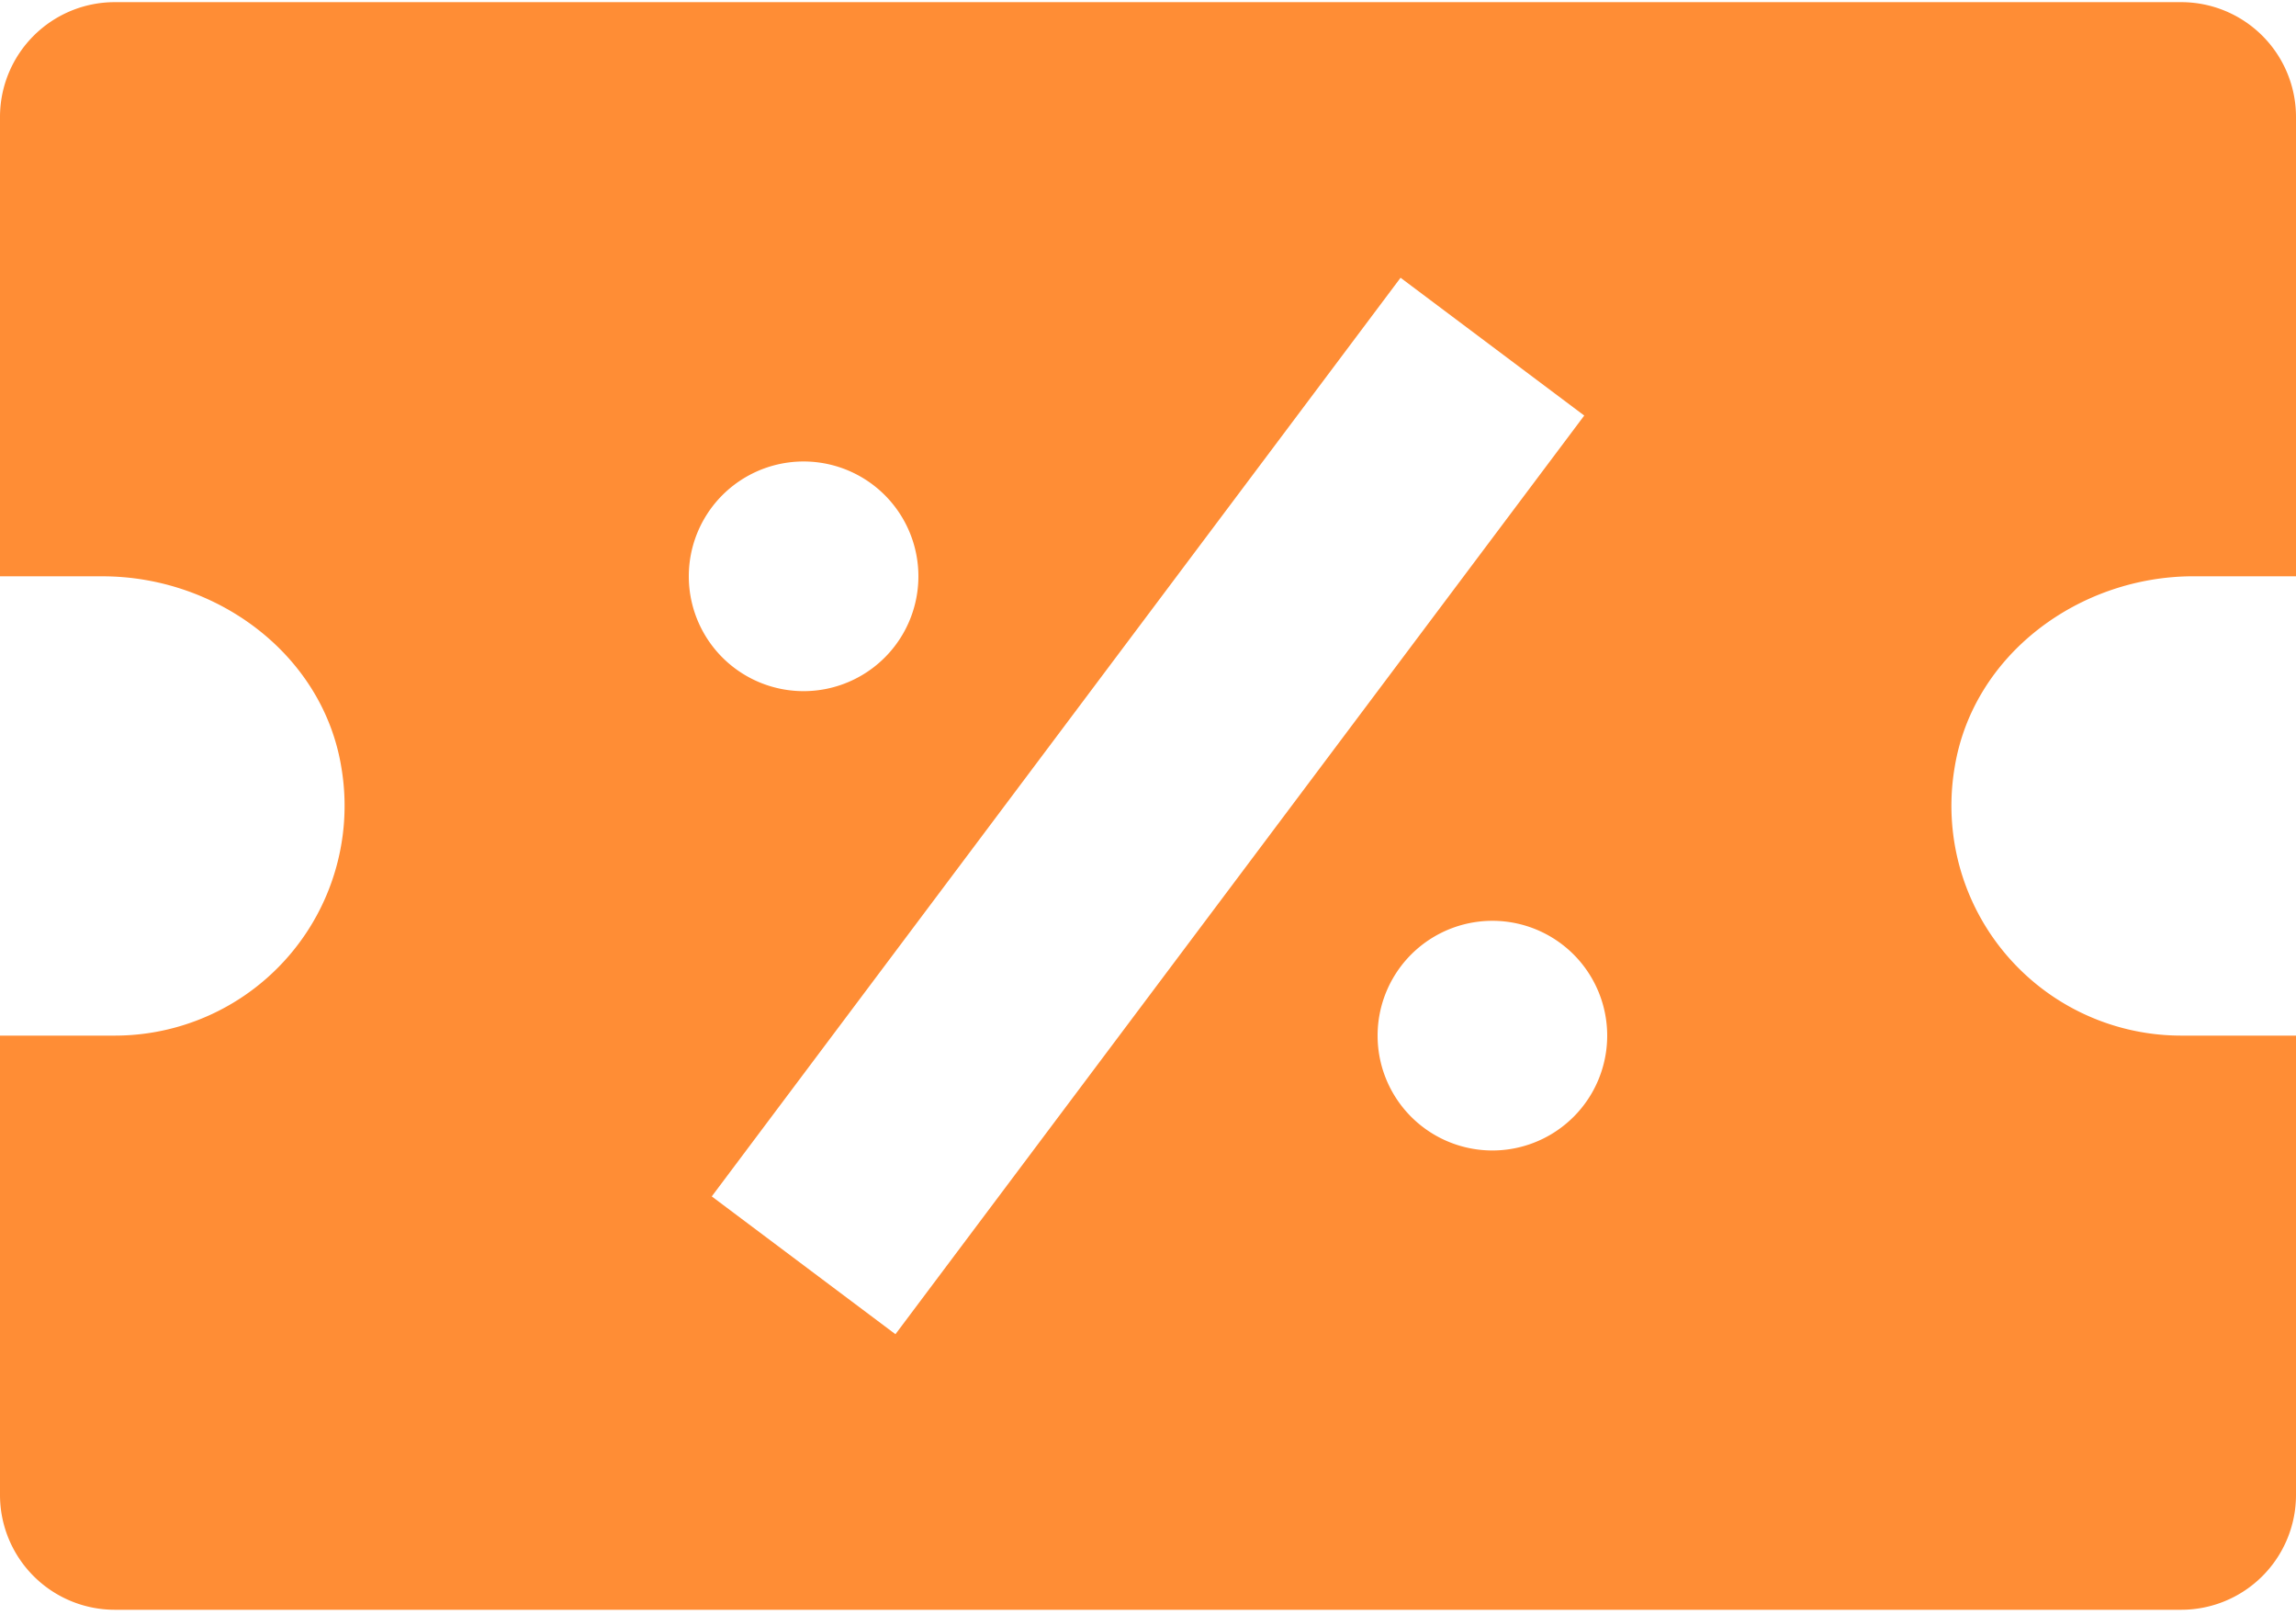
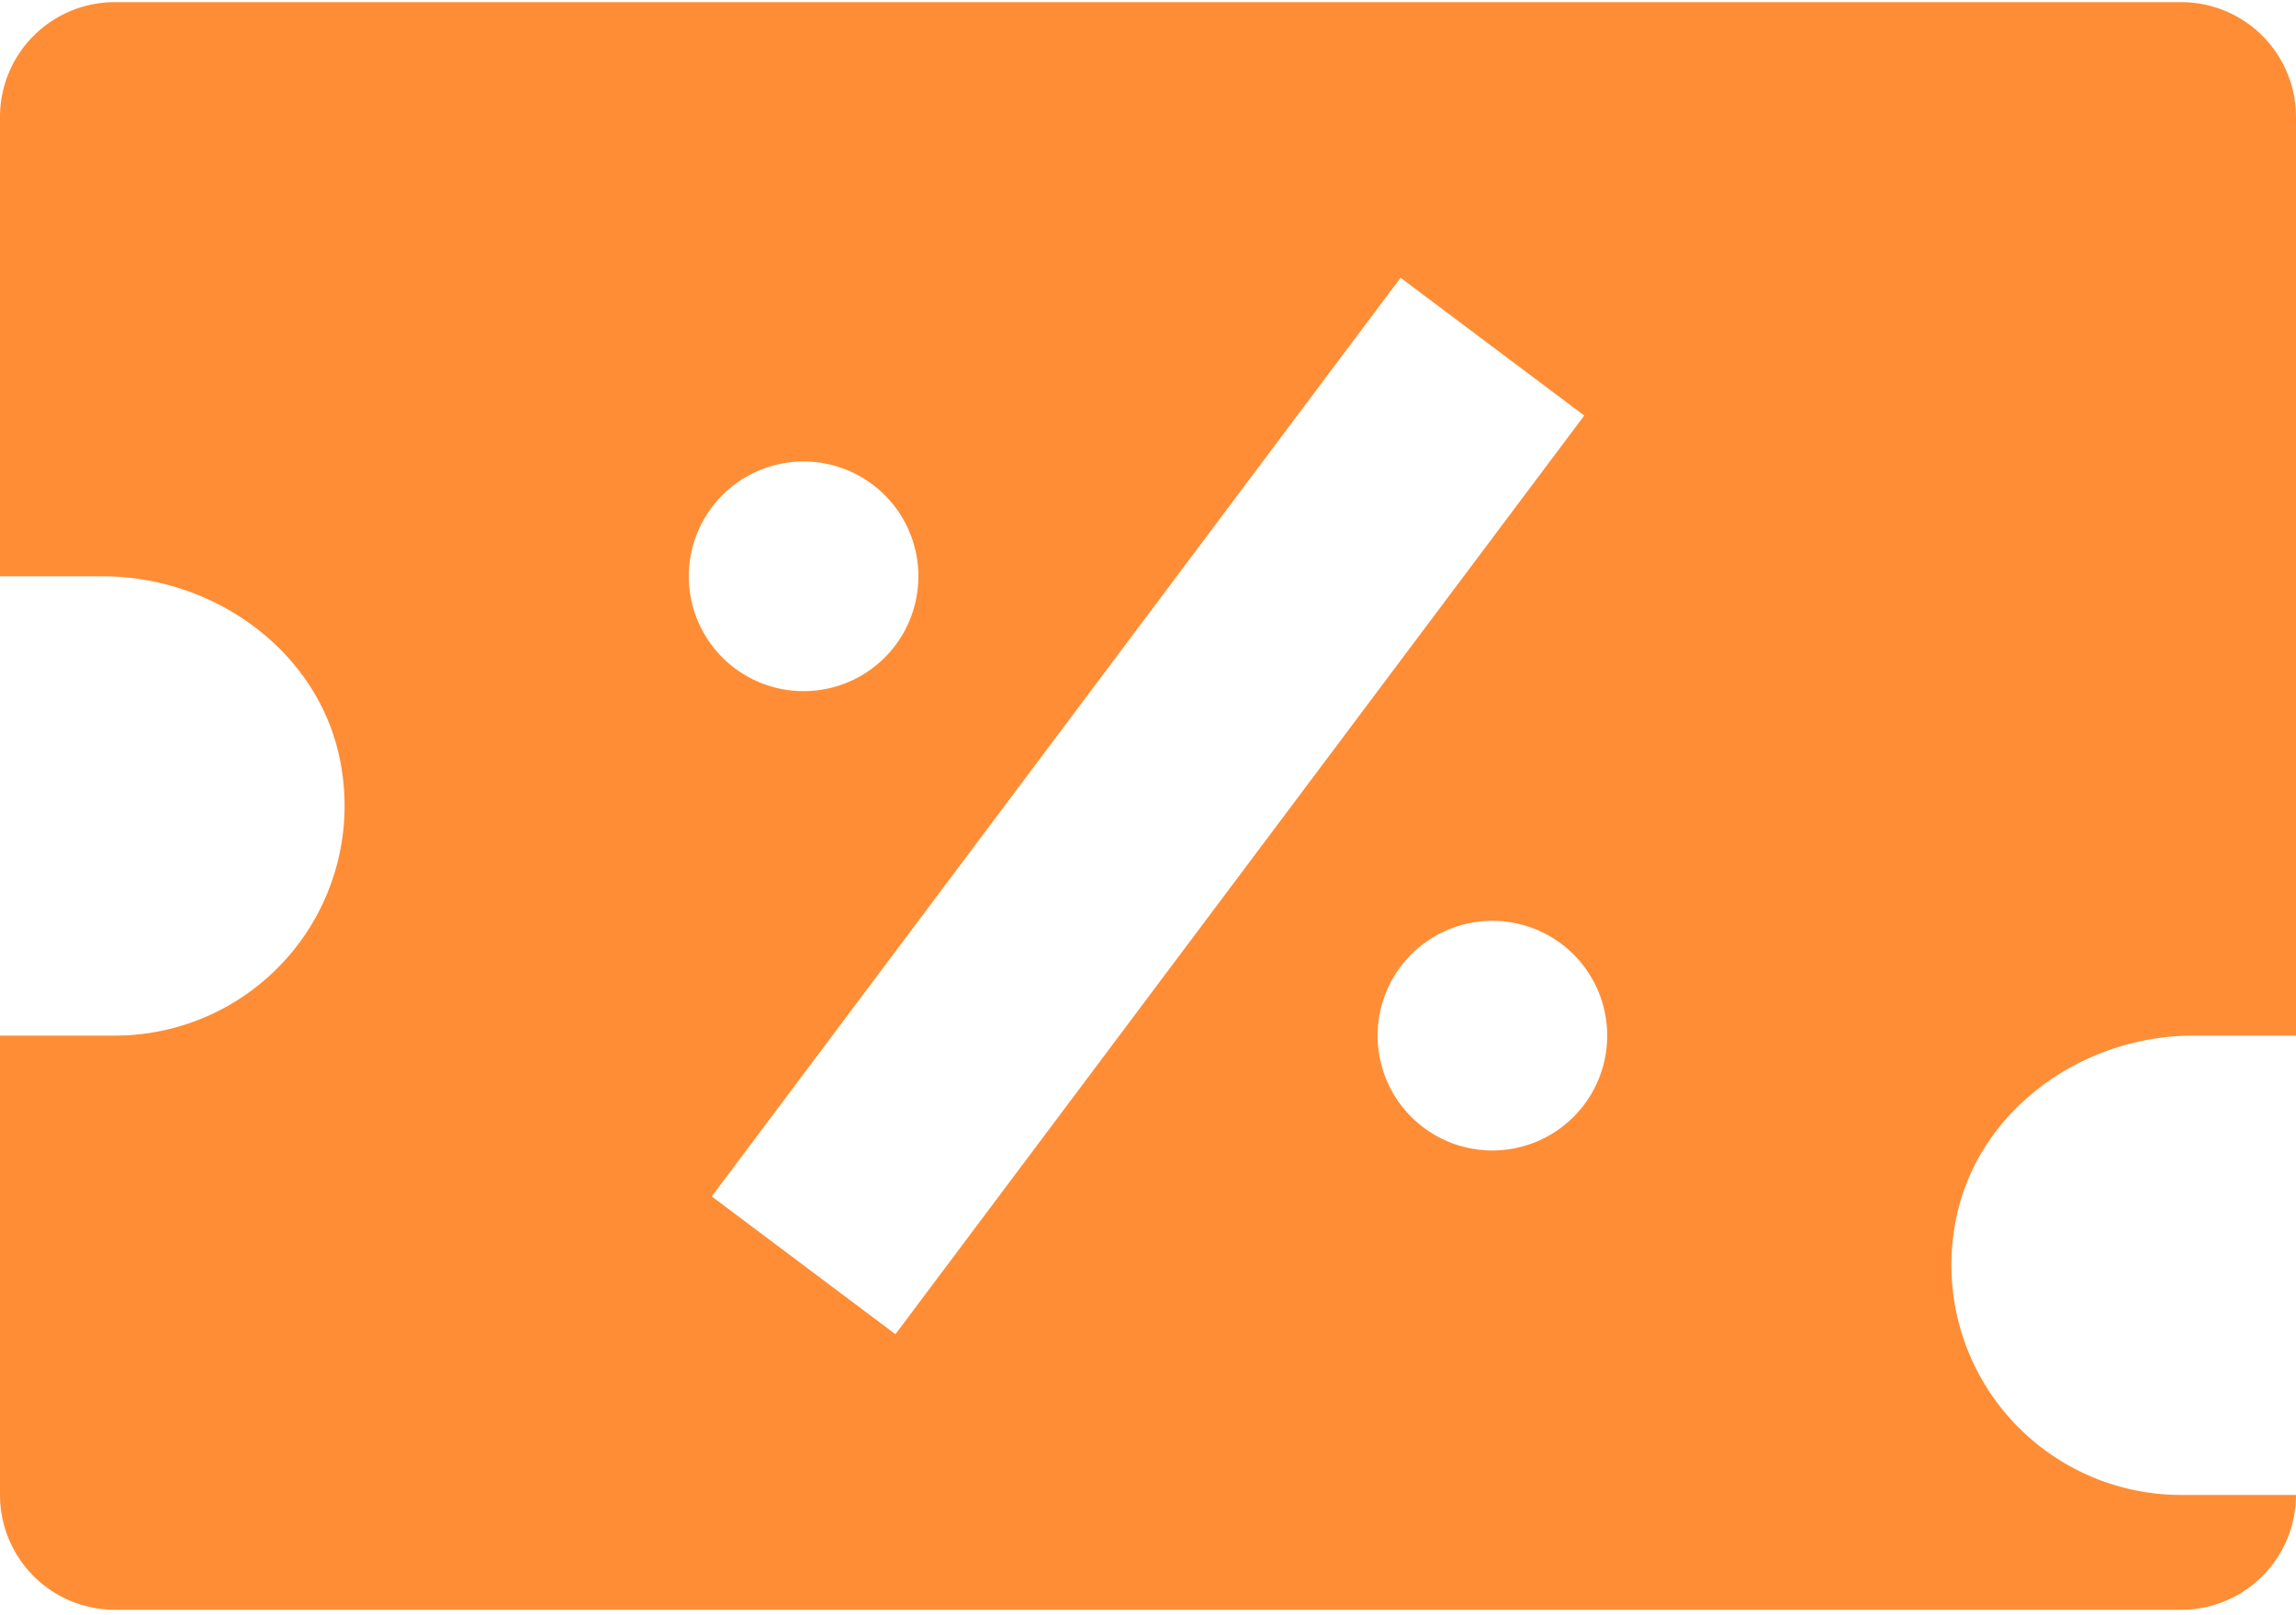
<svg xmlns="http://www.w3.org/2000/svg" width="64" height="45" viewBox="0 0 64 45">
  <g>
    <g>
-       <path fill="#ff8d35" d="M41.6 32.06a3.2 3.2 0 1 1 0-6.4 3.2 3.2 0 0 1 0 6.4zm-21.76 1.28l19.2-25.6 5.12 3.84-19.2 25.6zm2.56-20.48a3.2 3.2 0 1 1 0 6.4 3.2 3.2 0 0 1 0-6.4zM3.2.06A3.2 3.2 0 0 0 0 3.26v12.8h2.859c3.187 0 6.144 2.18 6.656 5.324A6.404 6.404 0 0 1 3.2 28.859H0v12.8a3.2 3.2 0 0 0 3.2 3.2h57.6a3.2 3.2 0 0 0 3.2-3.2v-12.8h-3.2a6.405 6.405 0 0 1-6.315-7.475c.512-3.145 3.47-5.325 6.656-5.325H64V3.26a3.2 3.2 0 0 0-3.2-3.2z" />
+       <path fill="#ff8d35" d="M41.6 32.06a3.2 3.2 0 1 1 0-6.4 3.2 3.2 0 0 1 0 6.4zm-21.76 1.28l19.2-25.6 5.12 3.84-19.2 25.6zm2.56-20.48a3.2 3.2 0 1 1 0 6.4 3.2 3.2 0 0 1 0-6.4zM3.2.06A3.2 3.2 0 0 0 0 3.26v12.8h2.859c3.187 0 6.144 2.18 6.656 5.324A6.404 6.404 0 0 1 3.2 28.859H0v12.8a3.2 3.2 0 0 0 3.2 3.2h57.6a3.2 3.2 0 0 0 3.2-3.2h-3.2a6.405 6.405 0 0 1-6.315-7.475c.512-3.145 3.47-5.325 6.656-5.325H64V3.26a3.2 3.2 0 0 0-3.2-3.2z" />
    </g>
  </g>
</svg>